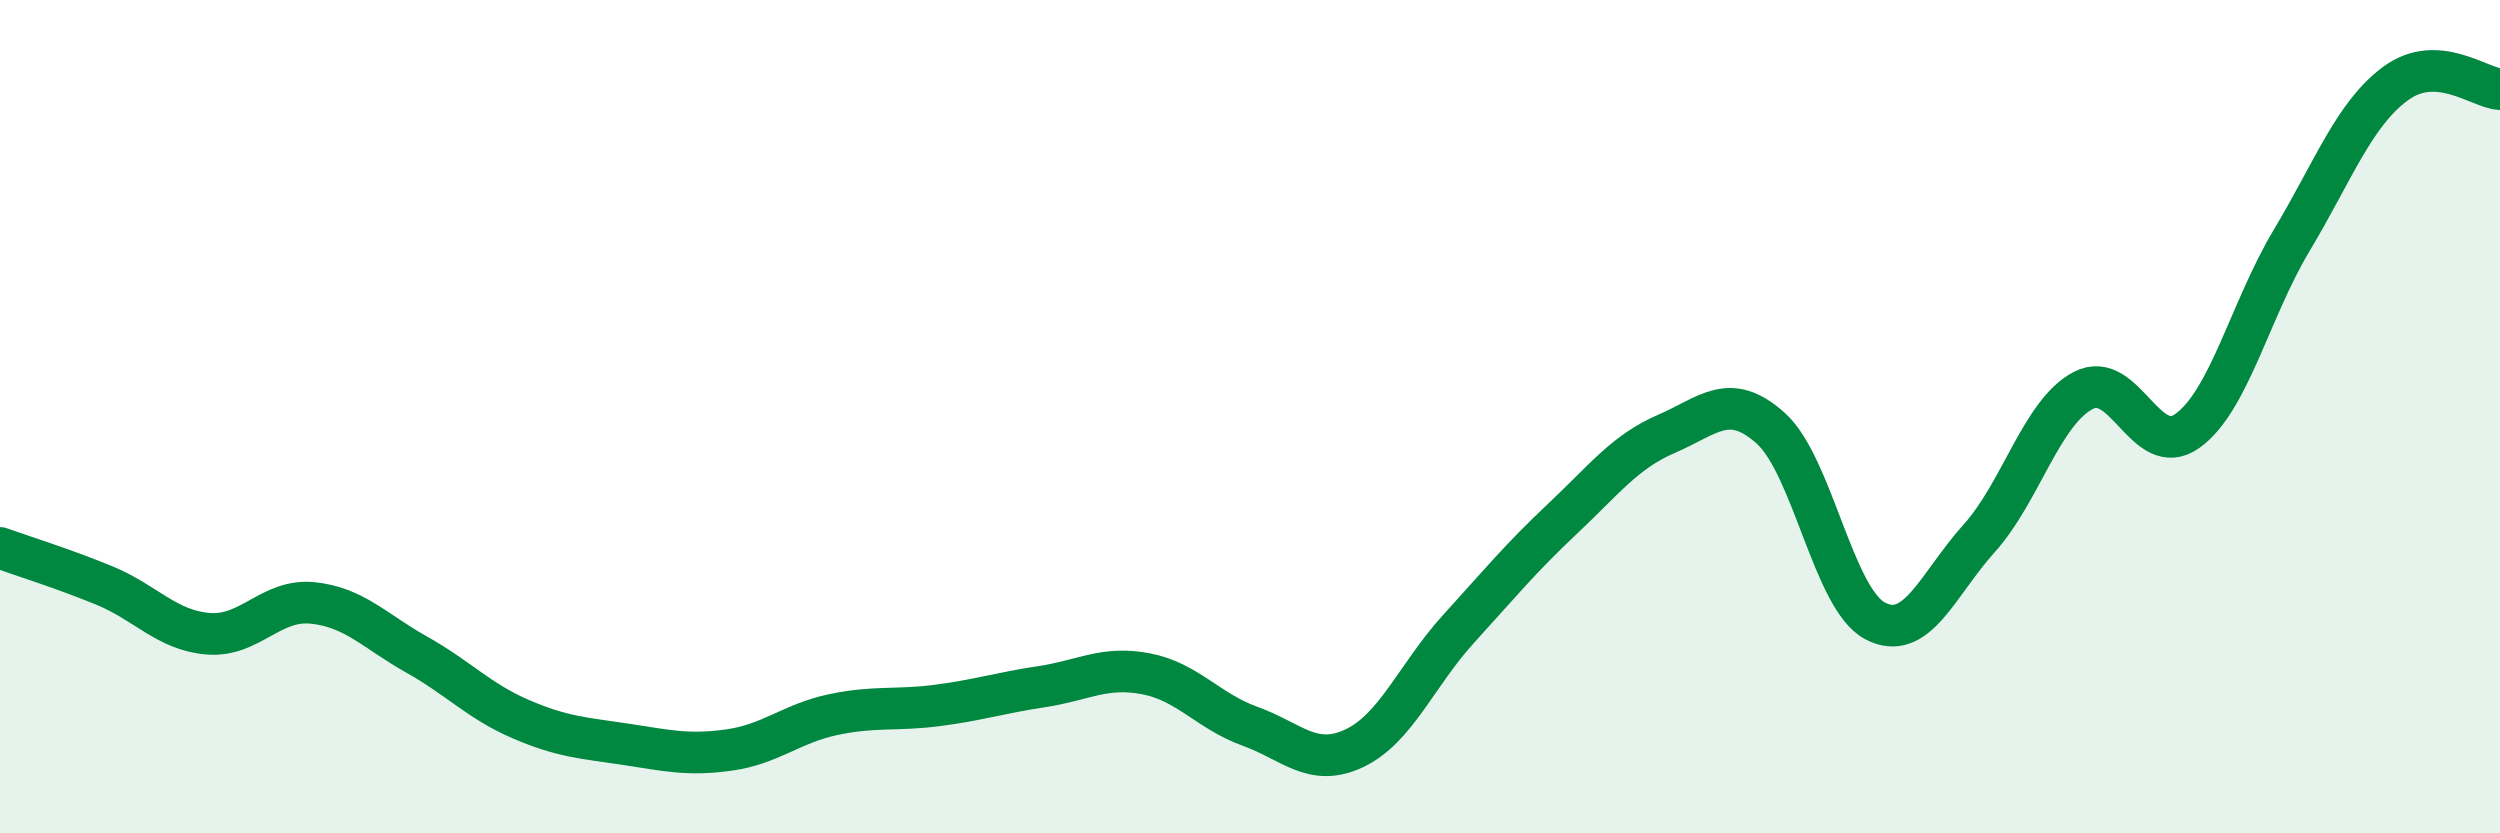
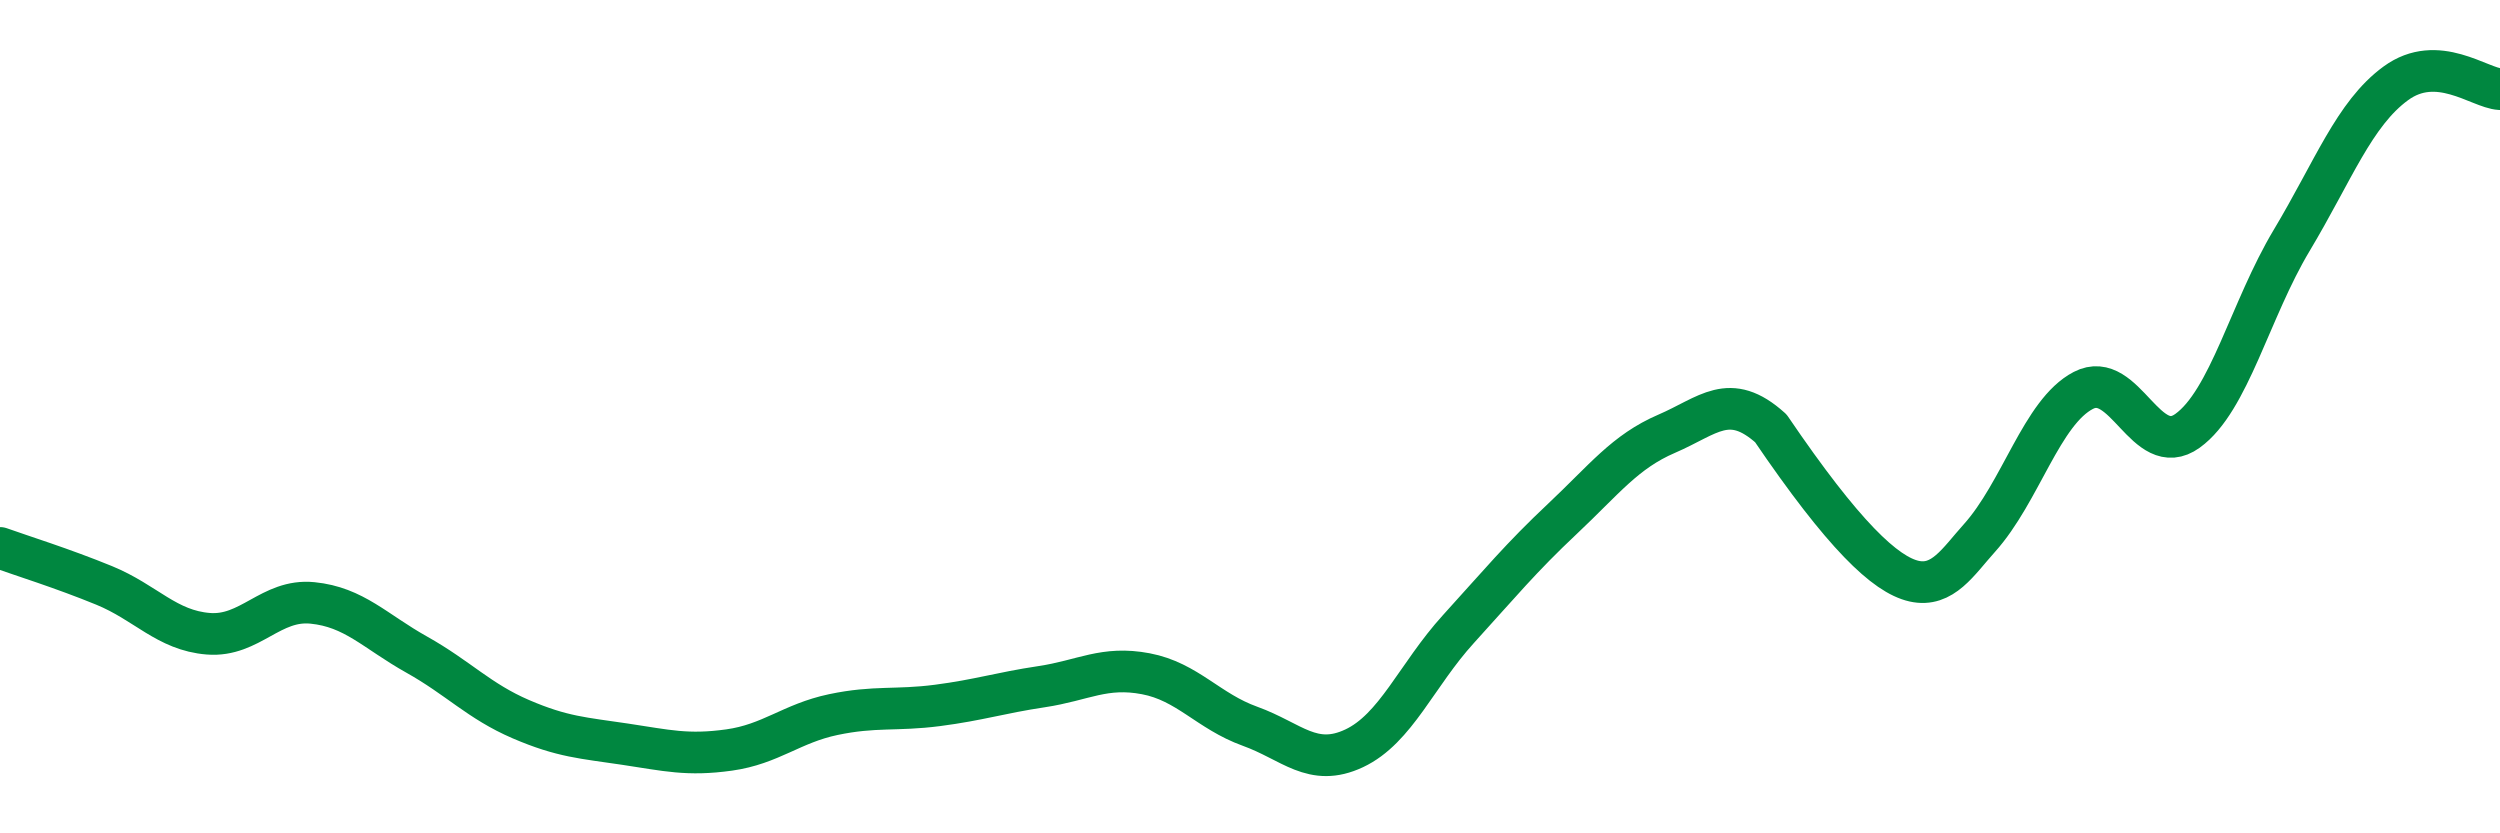
<svg xmlns="http://www.w3.org/2000/svg" width="60" height="20" viewBox="0 0 60 20">
-   <path d="M 0,13.15 C 0.5,13.33 1.5,13.64 2.5,14.05 C 3.5,14.46 4,15.13 5,15.21 C 6,15.29 6.5,14.37 7.5,14.47 C 8.5,14.57 9,15.15 10,15.71 C 11,16.27 11.5,16.83 12.5,17.26 C 13.5,17.69 14,17.71 15,17.86 C 16,18.01 16.5,18.14 17.5,18 C 18.5,17.86 19,17.36 20,17.15 C 21,16.94 21.5,17.06 22.5,16.93 C 23.5,16.8 24,16.63 25,16.48 C 26,16.33 26.5,15.98 27.5,16.17 C 28.5,16.36 29,17.07 30,17.43 C 31,17.79 31.5,18.43 32.5,17.96 C 33.5,17.49 34,16.2 35,15.1 C 36,14 36.5,13.39 37.5,12.45 C 38.5,11.51 39,10.84 40,10.41 C 41,9.98 41.5,9.38 42.5,10.28 C 43.5,11.18 44,14.37 45,14.9 C 46,15.43 46.5,14.03 47.5,12.92 C 48.5,11.81 49,9.89 50,9.37 C 51,8.85 51.5,11.06 52.5,10.34 C 53.5,9.62 54,7.44 55,5.77 C 56,4.1 56.5,2.73 57.5,2 C 58.5,1.27 59.5,2.11 60,2.14L60 20L0 20Z" fill="#008740" opacity="0.1" stroke-linecap="round" stroke-linejoin="round" />
-   <path d="M 0,13.15 C 0.5,13.33 1.5,13.64 2.5,14.05 C 3.5,14.46 4,15.13 5,15.21 C 6,15.29 6.5,14.37 7.5,14.47 C 8.5,14.57 9,15.15 10,15.71 C 11,16.27 11.5,16.83 12.5,17.26 C 13.5,17.69 14,17.71 15,17.86 C 16,18.01 16.5,18.14 17.5,18 C 18.5,17.86 19,17.36 20,17.15 C 21,16.94 21.5,17.06 22.5,16.93 C 23.5,16.8 24,16.63 25,16.48 C 26,16.33 26.5,15.98 27.5,16.17 C 28.5,16.36 29,17.07 30,17.43 C 31,17.79 31.5,18.43 32.5,17.96 C 33.5,17.49 34,16.2 35,15.1 C 36,14 36.5,13.39 37.5,12.45 C 38.5,11.51 39,10.84 40,10.41 C 41,9.98 41.5,9.38 42.5,10.28 C 43.5,11.18 44,14.37 45,14.9 C 46,15.43 46.5,14.03 47.5,12.92 C 48.5,11.81 49,9.89 50,9.37 C 51,8.85 51.5,11.06 52.5,10.34 C 53.5,9.62 54,7.44 55,5.77 C 56,4.1 56.5,2.73 57.5,2 C 58.5,1.27 59.5,2.11 60,2.14" stroke="#008740" stroke-width="1" fill="none" stroke-linecap="round" stroke-linejoin="round" />
+   <path d="M 0,13.15 C 0.5,13.33 1.5,13.64 2.5,14.05 C 3.5,14.46 4,15.13 5,15.21 C 6,15.29 6.5,14.37 7.5,14.47 C 8.5,14.57 9,15.15 10,15.71 C 11,16.27 11.5,16.83 12.5,17.26 C 13.5,17.69 14,17.71 15,17.86 C 16,18.01 16.5,18.14 17.5,18 C 18.5,17.86 19,17.36 20,17.15 C 21,16.94 21.5,17.06 22.5,16.93 C 23.5,16.8 24,16.63 25,16.48 C 26,16.33 26.5,15.98 27.5,16.17 C 28.5,16.36 29,17.07 30,17.43 C 31,17.79 31.5,18.43 32.5,17.96 C 33.5,17.49 34,16.2 35,15.1 C 36,14 36.5,13.39 37.5,12.45 C 38.5,11.51 39,10.84 40,10.41 C 41,9.98 41.5,9.38 42.5,10.28 C 46,15.43 46.5,14.03 47.5,12.92 C 48.5,11.81 49,9.89 50,9.37 C 51,8.85 51.5,11.06 52.5,10.34 C 53.5,9.62 54,7.44 55,5.77 C 56,4.1 56.5,2.73 57.5,2 C 58.5,1.27 59.5,2.11 60,2.14" stroke="#008740" stroke-width="1" fill="none" stroke-linecap="round" stroke-linejoin="round" />
</svg>